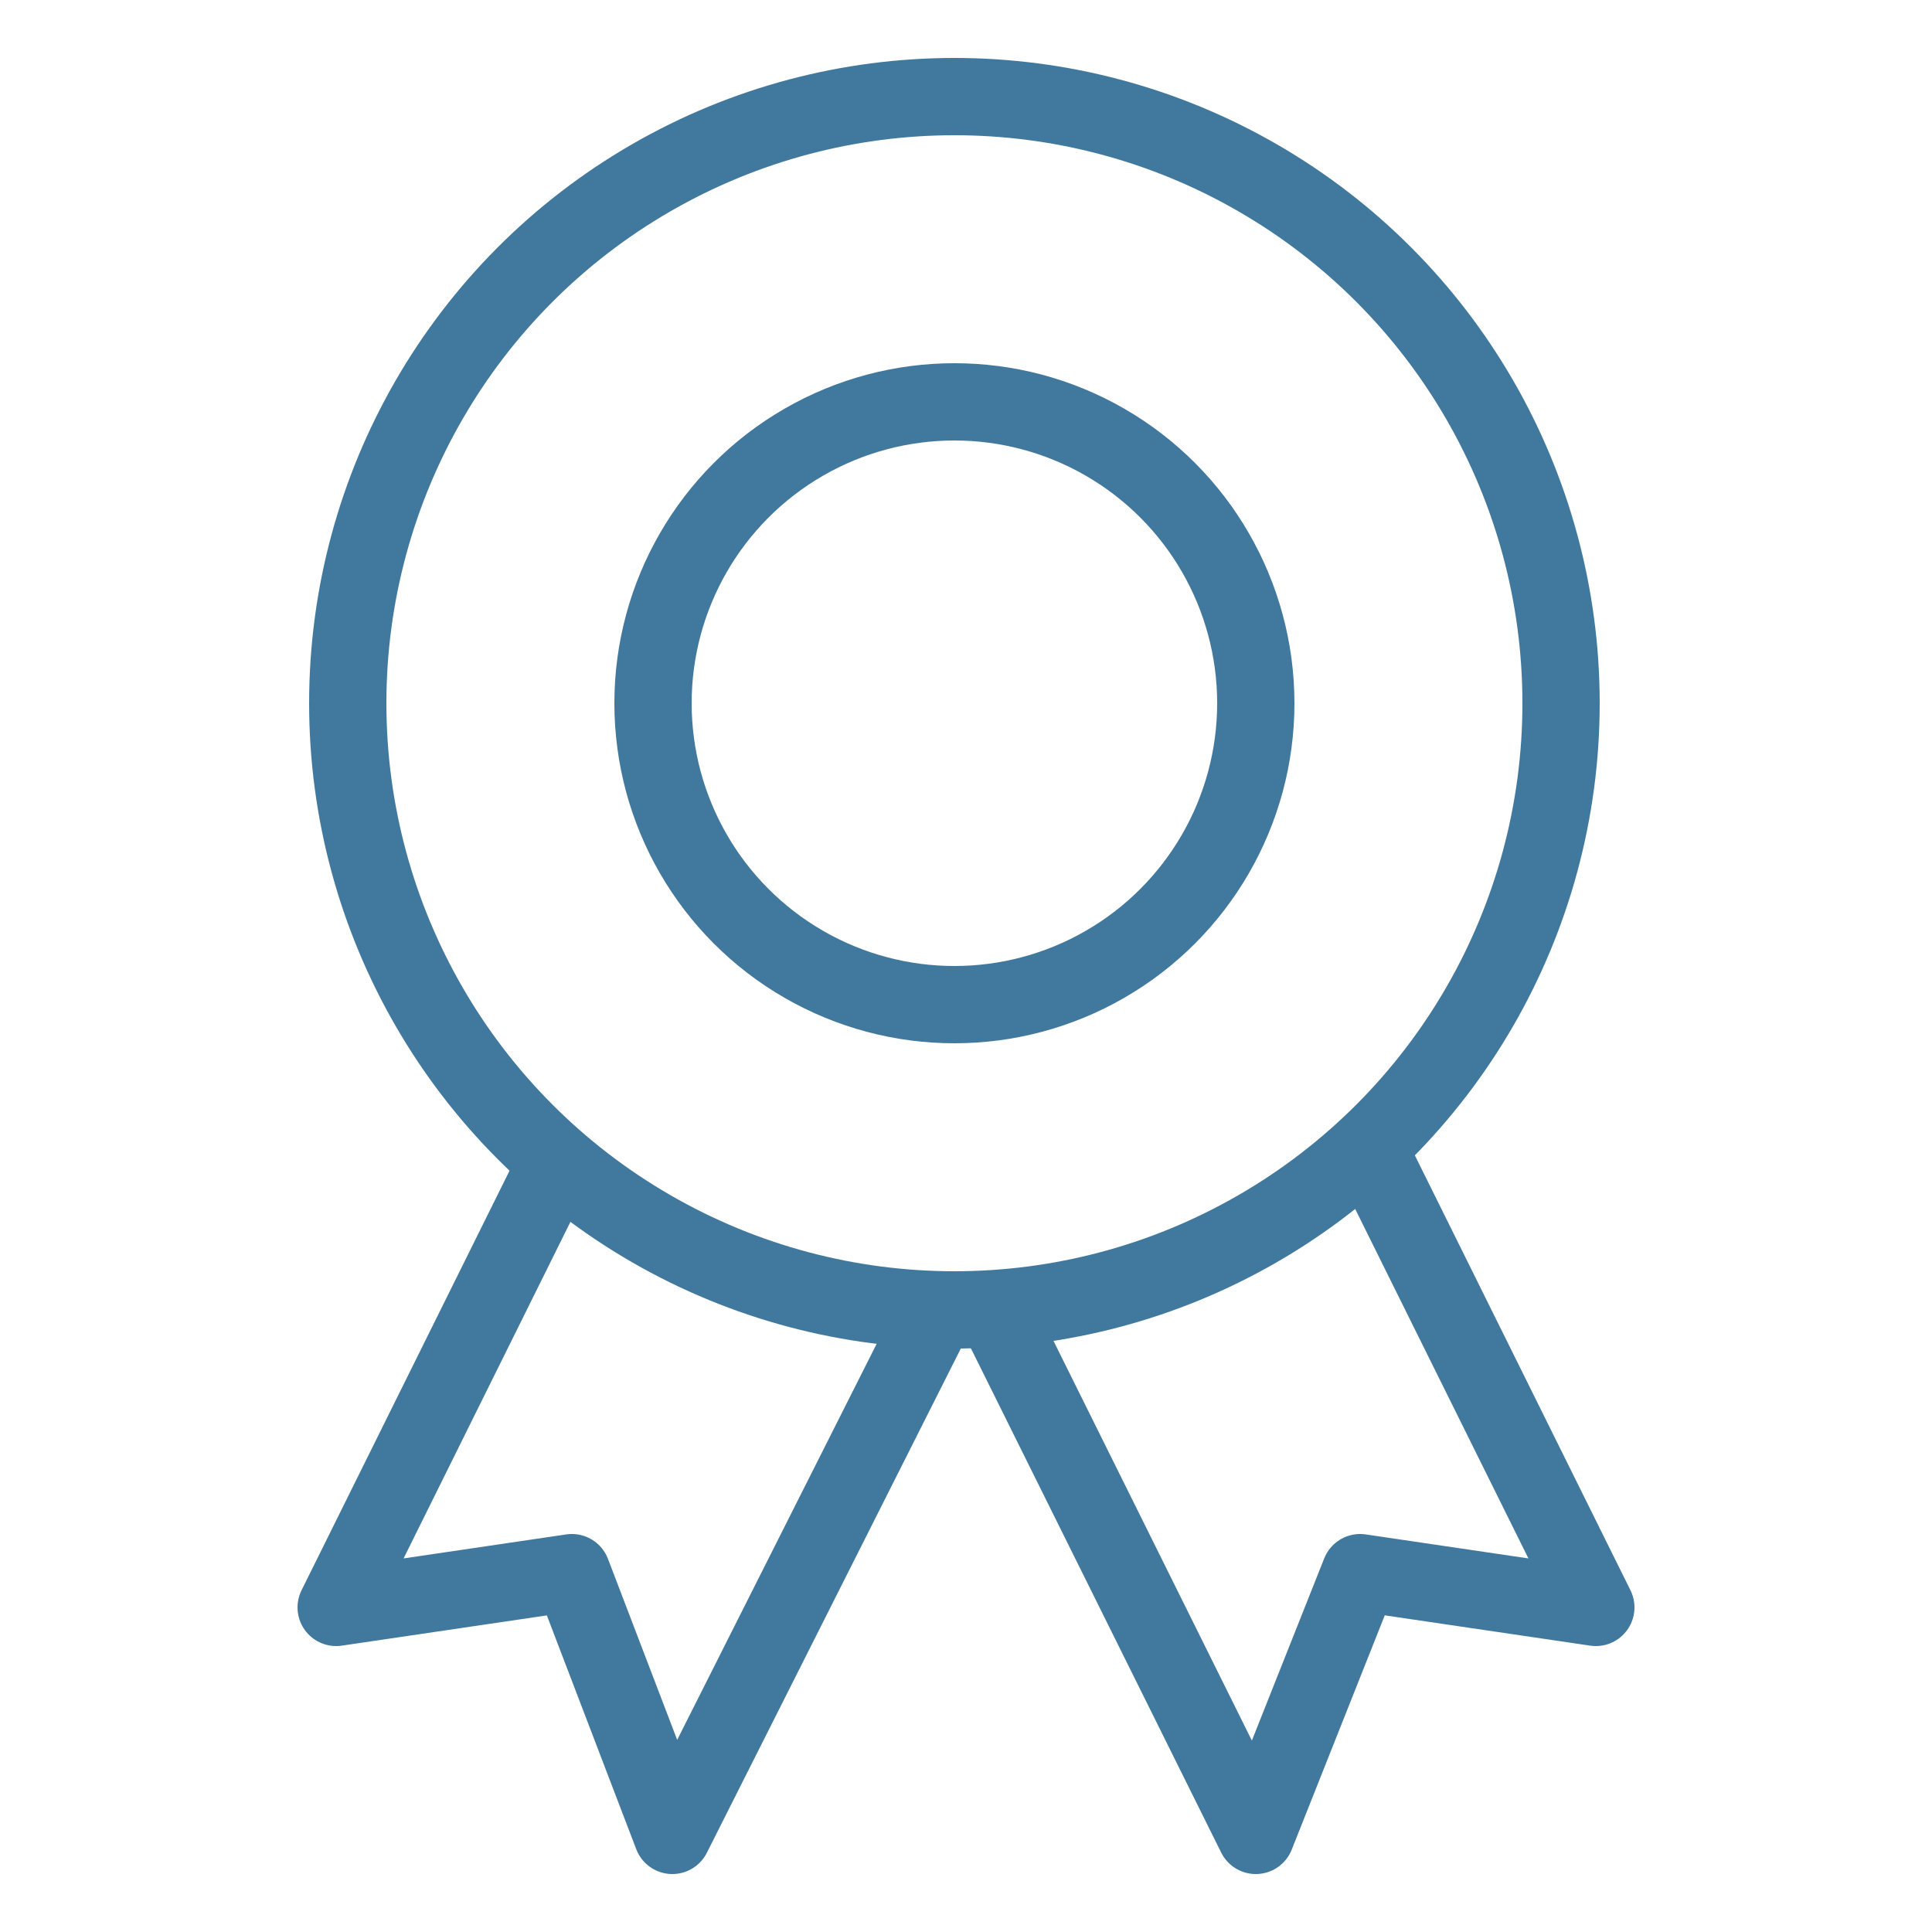
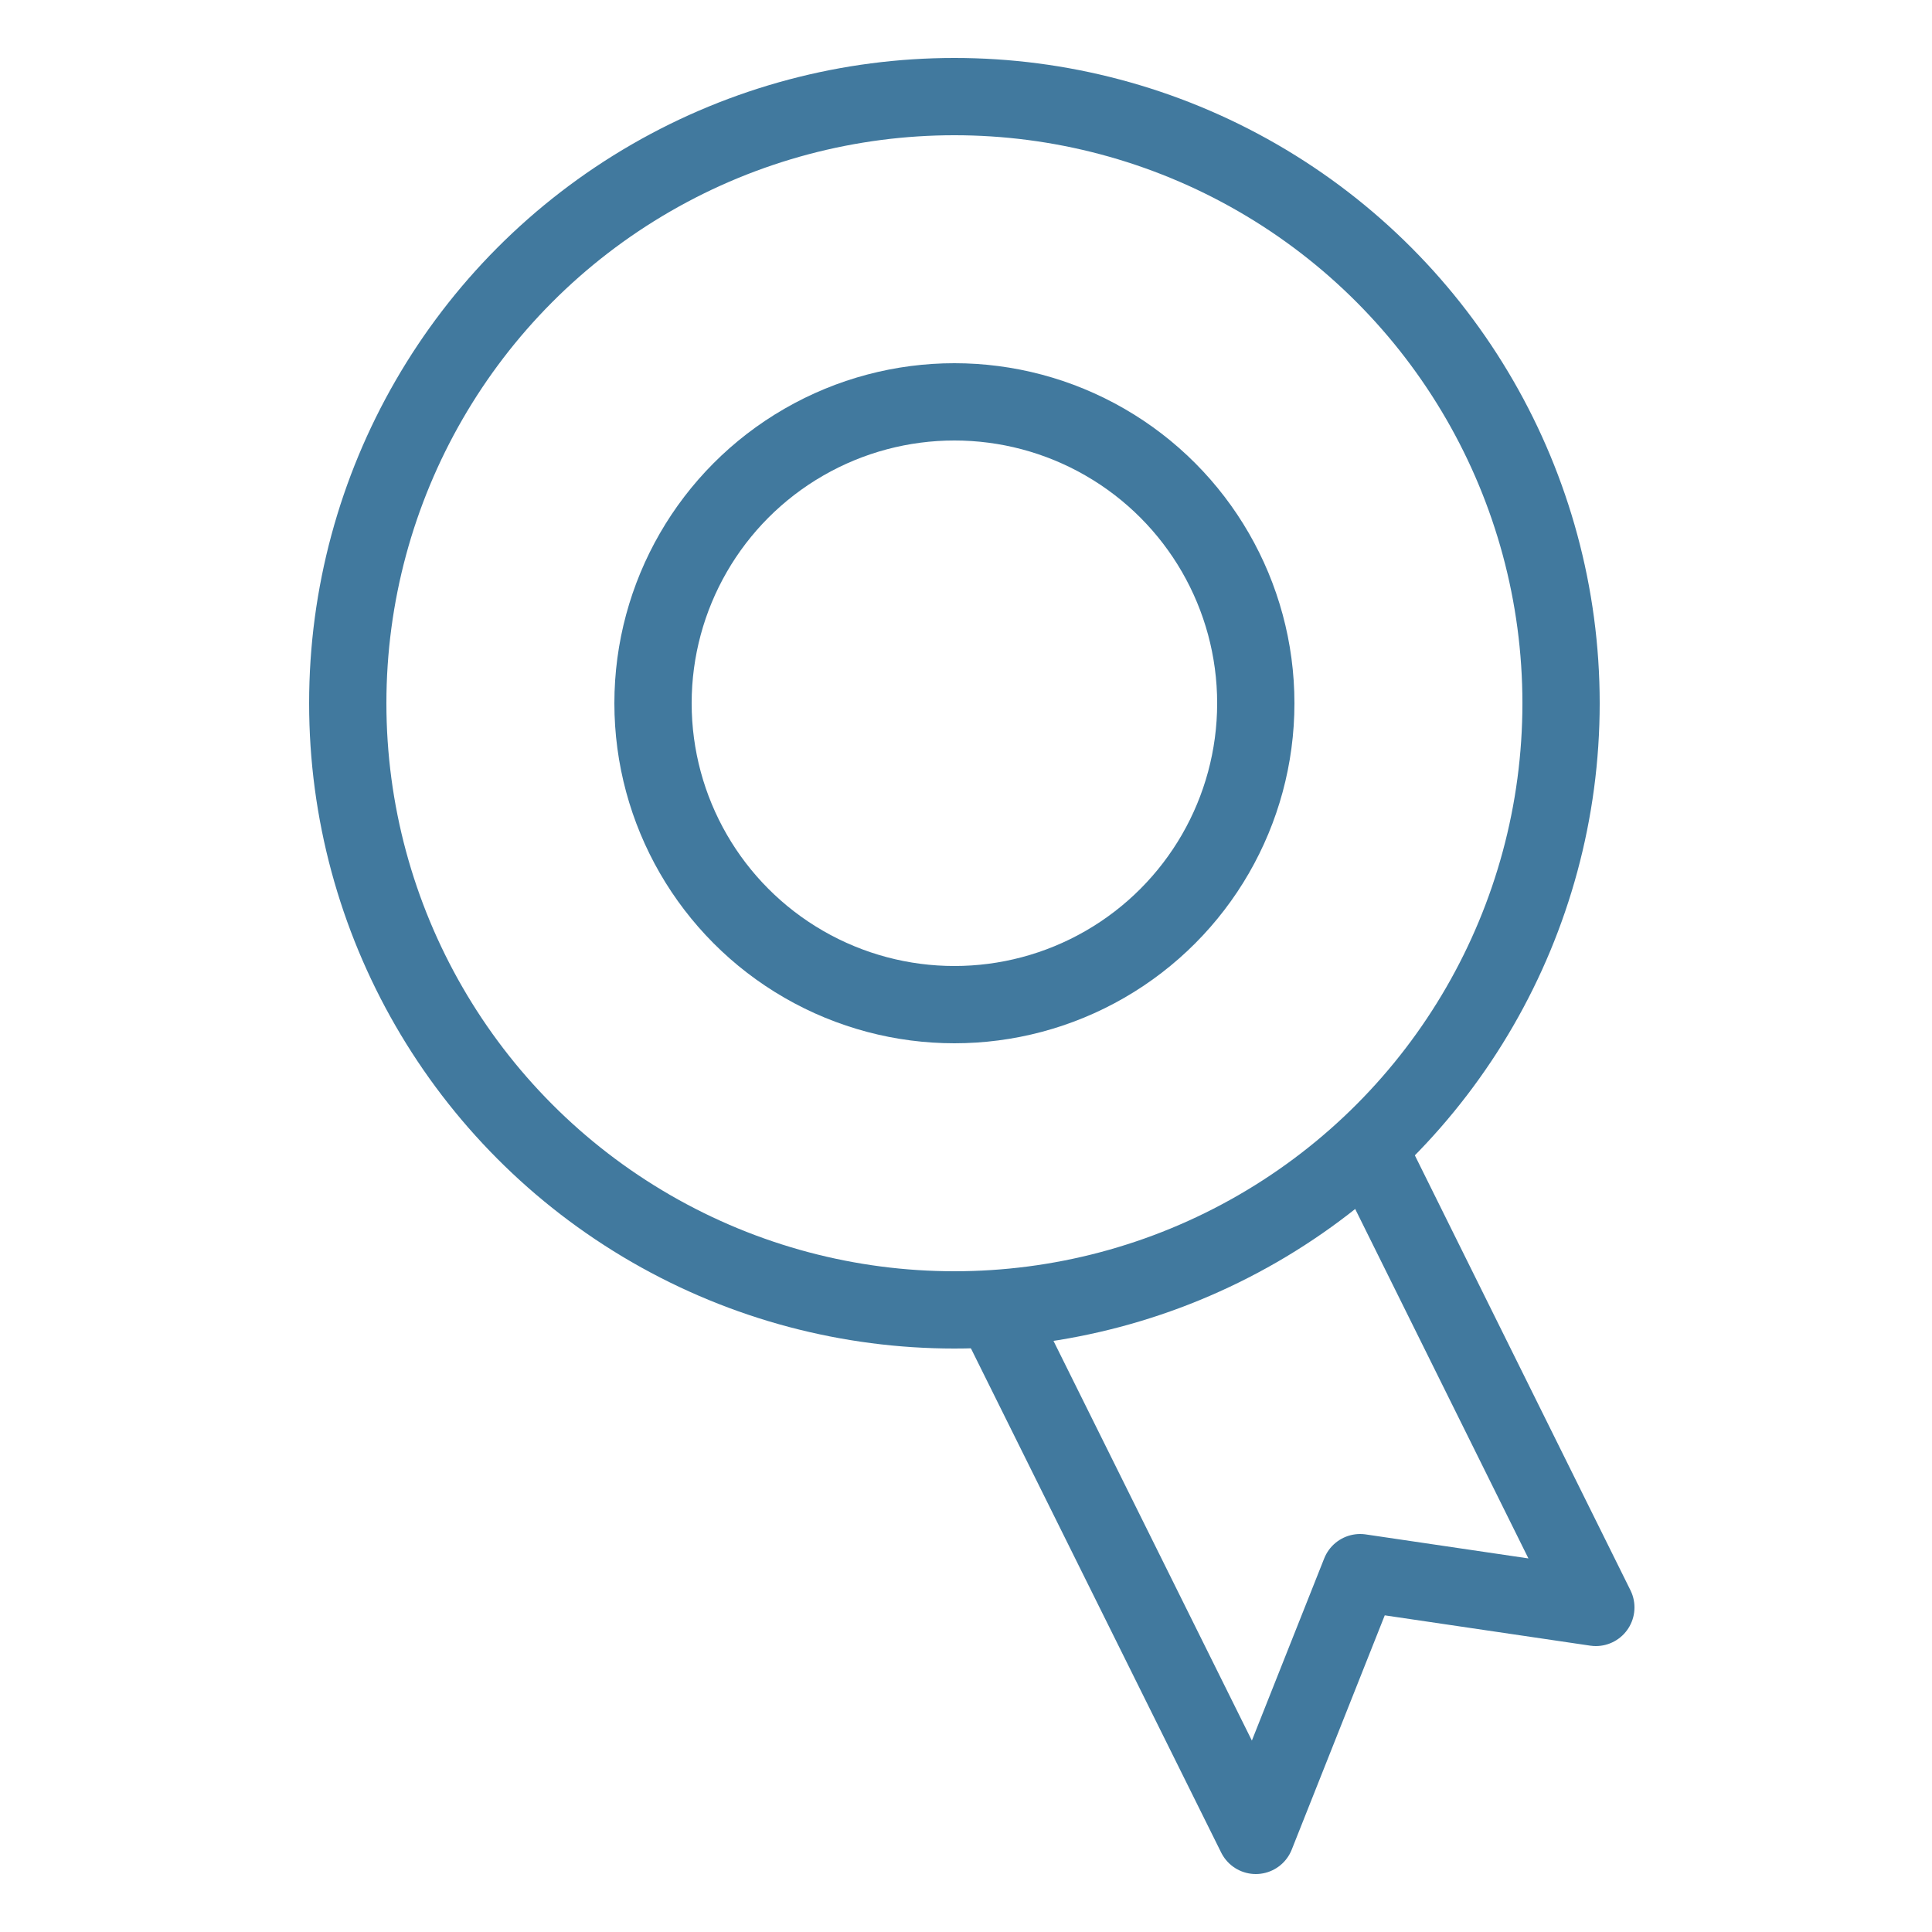
<svg xmlns="http://www.w3.org/2000/svg" version="1.1" id="Layer_1" x="0px" y="0px" viewBox="0 0 50 50" style="enable-background:new 0 0 50 50;" xml:space="preserve">
  <style type="text/css">
	.st0{fill:none;stroke:#41799E;stroke-width:2;stroke-linecap:round;stroke-linejoin:round;stroke-miterlimit:10;}
	.st1{fill:none;stroke:#41799E;stroke-width:2;stroke-linejoin:round;stroke-miterlimit:10;}
	.st2{fill-rule:evenodd;clip-rule:evenodd;fill:#41799E;}
	.st3{fill:none;stroke:#58595B;stroke-width:3;stroke-linecap:round;stroke-linejoin:round;stroke-miterlimit:10;}
	.st4{fill:none;stroke:#58595B;stroke-width:2;stroke-linecap:round;stroke-linejoin:round;stroke-miterlimit:10;}
</style>
  <g>
    <circle class="st0" cx="24.7" cy="18.2" r="15.7" />
    <circle class="st0" cx="24.7" cy="18.2" r="7.8" />
-     <polyline class="st1" points="24.3,33.8 17.4,47.5 14.8,40.7 8.7,41.6 14.5,29.9  " />
    <polyline class="st1" points="35.5,29.9 41.3,41.6 35.2,40.7 32.5,47.5 25.7,33.8  " />
  </g>
  <g>
-     <path class="st1" d="M-51.5-103.5c5.9,3.3,11.6,6.8,17.6,5.9l-2,23.5c-3.3,9.4-10.8,10-15.7,15.7c-4.8-5.6-12.4-6.2-15.7-15.7   l-2-23.5C-63.1-96.7-57.5-100.2-51.5-103.5z" />
    <path class="st0" d="M-61.3-83.9c4.2,3.9,6.1,8.2,7.8,11.7c1.7-3.5,7.9-11.1,13.7-17.6" />
  </g>
-   <path class="st2" d="M-88.2-42.2h33.5h0.8v0.8V2v0.8h-0.8h-33.5H-89V2v-43.4v-0.8H-88.2L-88.2-42.2z M-57.9-1.7v-1.6h-4.3l4-5.2  v-1.3h-6v1.6h3.7l-4,5.2v1.3H-57.9L-57.9-1.7z M-71.7-10c-2.3,0-4.2,1.9-4.2,4.2c0,2.3,1.9,4.2,4.2,4.2c2.3,0,4.2-1.9,4.2-4.2  C-67.5-8.1-69.3-10-71.7-10L-71.7-10z M-71.7-8.4c-1.4,0-2.6,1.2-2.6,2.6c0,1.4,1.2,2.6,2.6,2.6c1.4,0,2.6-1.2,2.6-2.6  C-69.1-7.2-70.2-8.4-71.7-8.4L-71.7-8.4z M-78.3-8.2v-1.6h-6.6v1.6h2.5v6.5h1.6v-6.5H-78.3L-78.3-8.2z M-75.1-16.5v-1.6h-3.6v-3.1  h4.1v-1.6h-4.9h-0.8v0.8v9.4h1.6v-3.9H-75.1L-75.1-16.5z M-67.5-18.1h1.8c0.4,0,0.8-0.2,1.1-0.5c0.3-0.3,0.5-0.7,0.5-1.1  c0-0.4-0.2-0.8-0.5-1.1c-0.3-0.3-0.7-0.5-1.1-0.5h-1.8V-18.1L-67.5-18.1z M-65.7-16.5c0.9,0,1.7-0.4,2.3-0.9s0.9-1.4,0.9-2.3  c0-0.9-0.4-1.7-0.9-2.3s-1.4-0.9-2.3-0.9h-2.6h-0.8v0.8l0,9.4h1.6v-3.9H-65.7L-65.7-16.5z M-67.9-36.2v-1.6h-6.2h-0.8v0.8v10.4v0.8  h0.8h6.2v-1.6h-5.3V-31h4.8v-1.6h-4.8v-3.6H-67.9L-67.9-36.2z M-55.5-40.6h-31.9V1.2h31.9V-40.6z" />
+   <path class="st2" d="M-88.2-42.2h33.5h0.8v0.8V2v0.8h-0.8h-33.5H-89V2v-43.4H-88.2L-88.2-42.2z M-57.9-1.7v-1.6h-4.3l4-5.2  v-1.3h-6v1.6h3.7l-4,5.2v1.3H-57.9L-57.9-1.7z M-71.7-10c-2.3,0-4.2,1.9-4.2,4.2c0,2.3,1.9,4.2,4.2,4.2c2.3,0,4.2-1.9,4.2-4.2  C-67.5-8.1-69.3-10-71.7-10L-71.7-10z M-71.7-8.4c-1.4,0-2.6,1.2-2.6,2.6c0,1.4,1.2,2.6,2.6,2.6c1.4,0,2.6-1.2,2.6-2.6  C-69.1-7.2-70.2-8.4-71.7-8.4L-71.7-8.4z M-78.3-8.2v-1.6h-6.6v1.6h2.5v6.5h1.6v-6.5H-78.3L-78.3-8.2z M-75.1-16.5v-1.6h-3.6v-3.1  h4.1v-1.6h-4.9h-0.8v0.8v9.4h1.6v-3.9H-75.1L-75.1-16.5z M-67.5-18.1h1.8c0.4,0,0.8-0.2,1.1-0.5c0.3-0.3,0.5-0.7,0.5-1.1  c0-0.4-0.2-0.8-0.5-1.1c-0.3-0.3-0.7-0.5-1.1-0.5h-1.8V-18.1L-67.5-18.1z M-65.7-16.5c0.9,0,1.7-0.4,2.3-0.9s0.9-1.4,0.9-2.3  c0-0.9-0.4-1.7-0.9-2.3s-1.4-0.9-2.3-0.9h-2.6h-0.8v0.8l0,9.4h1.6v-3.9H-65.7L-65.7-16.5z M-67.9-36.2v-1.6h-6.2h-0.8v0.8v10.4v0.8  h0.8h6.2v-1.6h-5.3V-31h4.8v-1.6h-4.8v-3.6H-67.9L-67.9-36.2z M-55.5-40.6h-31.9V1.2h31.9V-40.6z" />
  <g>
    <ellipse class="st3" cx="17.8" cy="-26.4" rx="2.4" ry="5.9" />
    <path class="st3" d="M18.1-32.2c2-3.5,5.8-5.9,10.1-5.9C34.7-38,40-32.8,40-26.4c0,6.5-5.2,11.7-11.7,11.7c-4.3,0-8.1-2.4-10.1-5.9   " />
    <path class="st3" d="M18.1-32.2c2-3.5,5.8-5.9,10.1-5.9C34.7-38,40-32.8,40-26.4c0,6.5-5.2,11.7-11.7,11.7c-4.3,0-8.1-2.4-10.1-5.9   " />
    <path class="st3" d="M12.6-17.1C12.4-17,12.2-17,12-17c-2.1,0-5.5-4.2-5.5-9.3c0-5.2,3.4-9.3,5.5-9.3c0.2,0,0.4,0,0.6,0.1" />
    <path class="st3" d="M12.6-17.1c3.2,5.6,9.2,9.3,16.1,9.3c9.1,0,16.7-6.6,18.2-15.2" />
-     <path class="st3" d="M12.6-35.6c3.2-5.6,9.2-9.3,16.1-9.3c9.1,0,16.7,6.6,18.2,15.2" />
-     <path class="st3" d="M12.6-17.1c3.2,5.6,9.2,9.3,16.1,9.3c9.1,0,16.7-6.6,18.2-15.2" />
-     <path class="st3" d="M12.6-35.6c3.2-5.6,9.2-9.3,16.1-9.3c9.1,0,16.7,6.6,18.2,15.2" />
    <polyline class="st3" points="46.9,-23.1 51.5,-23.1 51.5,-29.6 46.9,-29.6  " />
  </g>
  <g>
    <path class="st4" d="M104.5-15.3c5,3,8.2,6.4,8.2,6.4S102.7,1.8,90.4,2c-0.1,0-0.2,0-0.3,0S90,2,89.9,2C77.6,1.8,67.7-8.9,67.7-8.9   s9.9-10.7,22.2-10.8c0.1,0,0.2,0,0.3,0s0.2,0,0.3,0c1.1,0,2.3,0.1,3.4,0.3" />
    <path class="st4" d="M100-13.4c0.7,1.4,1,2.9,1,4.6C101-3,96.3,1.8,90.4,2c-0.1,0-0.2,0-0.3,0S90,2,89.9,2C84,1.8,79.3-3,79.3-8.9   S84-19.5,89.9-19.7c0.1,0,0.2,0,0.3,0s0.2,0,0.3,0c1.2,0,2.3,0.3,3.4,0.6" />
    <path class="st4" d="M86-11.9c-0.6,0.9-1,1.9-1,3c0,2.9,2.3,5.2,5.2,5.2s5.2-2.3,5.2-5.2S93-14,90.2-14c-0.5,0-0.9,0.1-1.3,0.2" />
    <path class="st4" d="M111.8-29.3c0-1.7-3.2-5.9-3.2-5.9s-3.2,4.1-3.2,5.9c0,1.7,1.4,3.2,3.2,3.2C110.3-26.1,111.8-27.5,111.8-29.3z   " />
    <path class="st4" d="M106-19.5c0-3.3-5.9-11-5.9-11s-5.9,7.7-5.9,11c0,3.3,2.6,5.9,5.9,5.9C103.3-13.6,106-16.2,106-19.5z" />
    <path class="st4" d="M98.7-16.8c-1-0.4-1.7-1.4-1.7-2.6c0-0.5,0.5-1.5,1.1-2.8" />
  </g>
</svg>